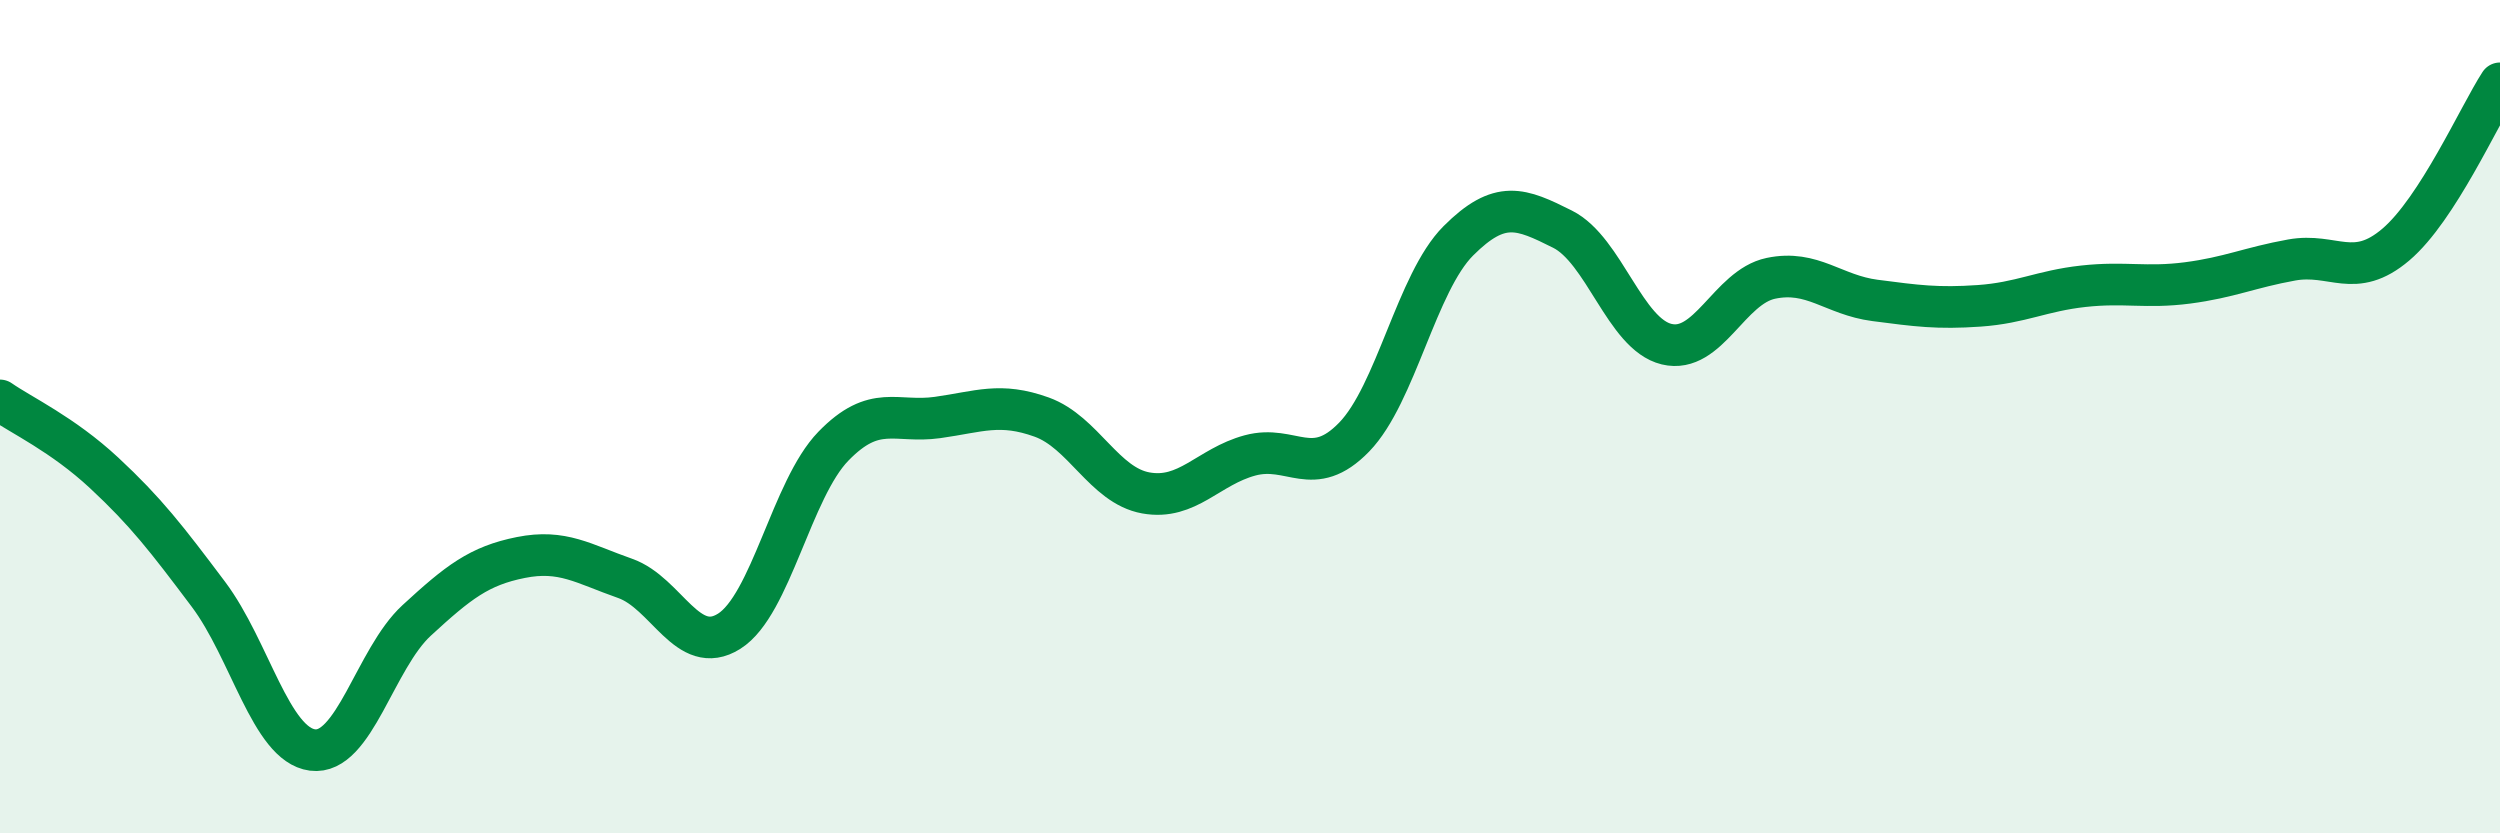
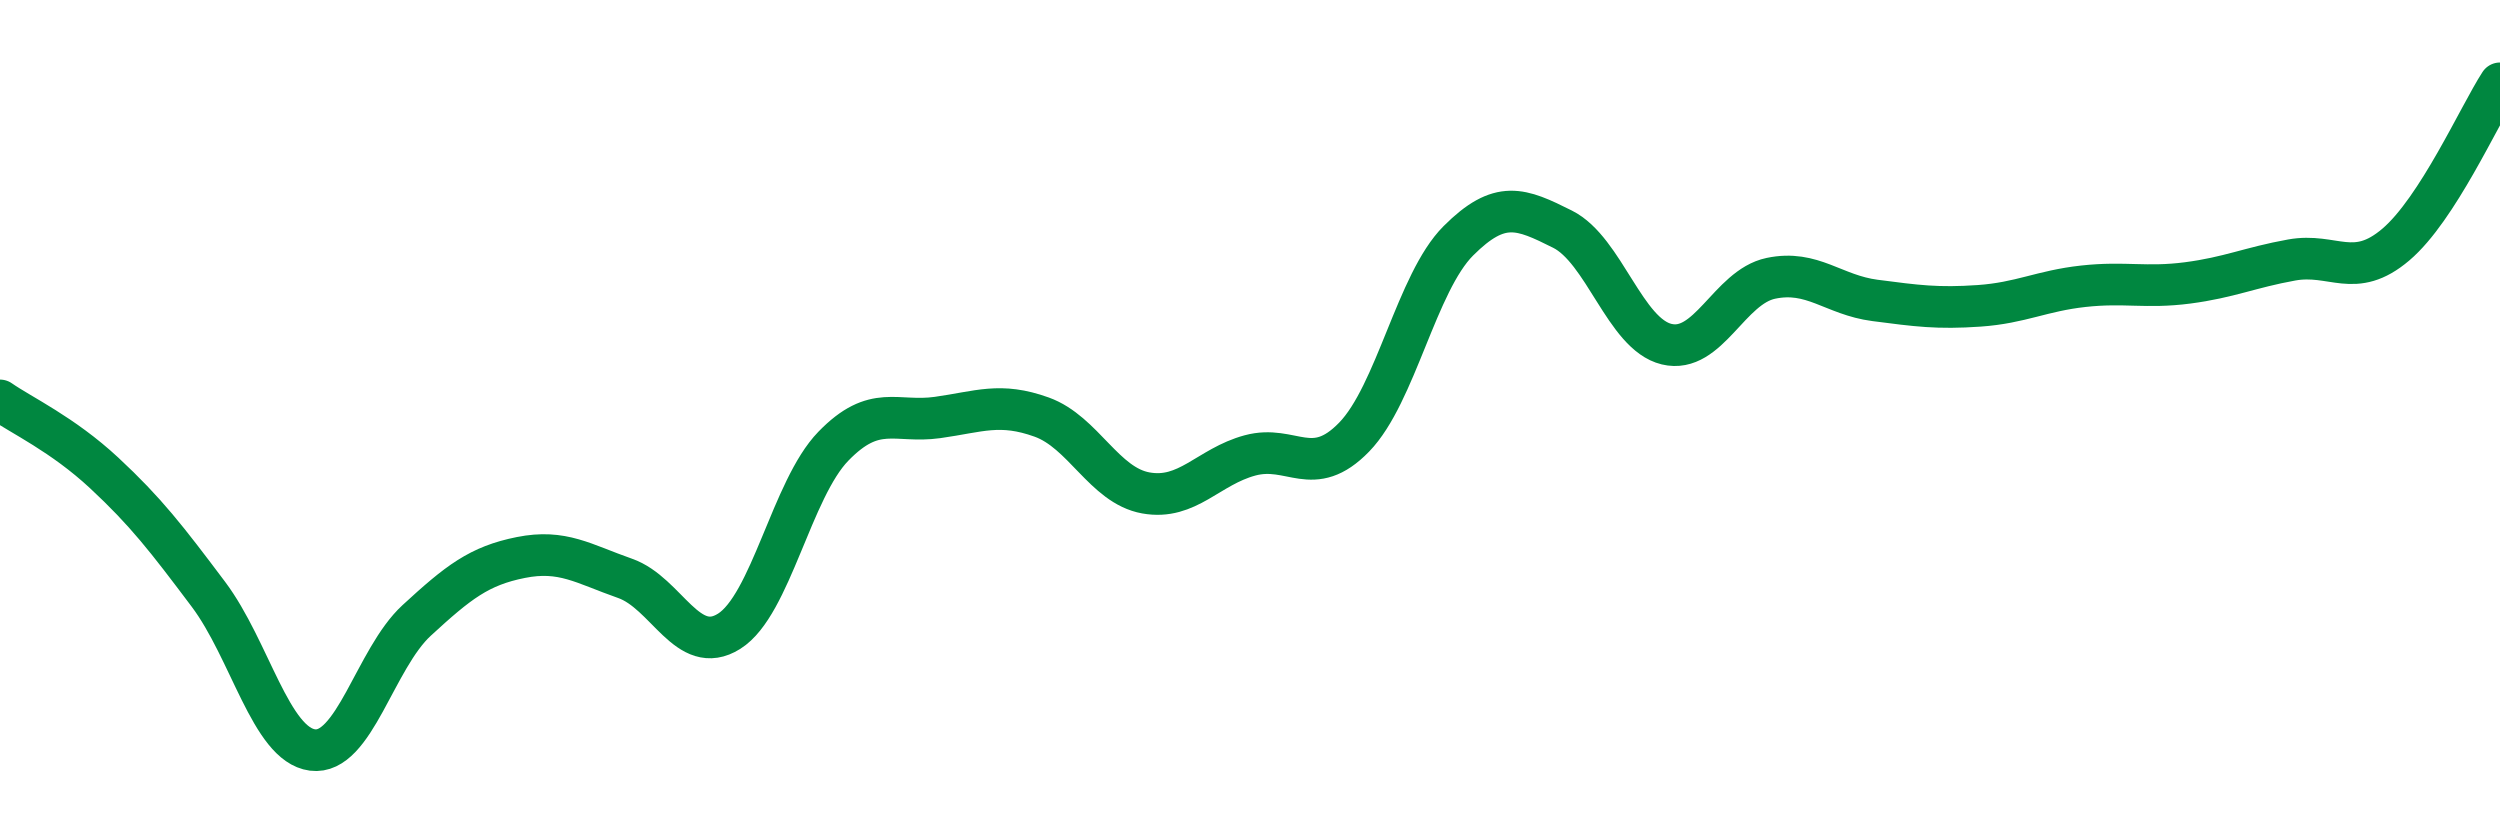
<svg xmlns="http://www.w3.org/2000/svg" width="60" height="20" viewBox="0 0 60 20">
-   <path d="M 0,9.61 C 0.5,9.96 1.5,10.42 2.5,11.35 C 3.5,12.28 4,12.93 5,14.26 C 6,15.59 6.5,17.87 7.5,18 C 8.5,18.13 9,15.81 10,14.89 C 11,13.97 11.5,13.58 12.5,13.38 C 13.5,13.18 14,13.53 15,13.88 C 16,14.23 16.5,15.78 17.5,15.15 C 18.5,14.52 19,11.74 20,10.71 C 21,9.68 21.5,10.16 22.5,10.02 C 23.5,9.88 24,9.65 25,10.01 C 26,10.37 26.5,11.65 27.5,11.83 C 28.5,12.01 29,11.2 30,10.93 C 31,10.66 31.5,11.52 32.5,10.49 C 33.5,9.46 34,6.78 35,5.78 C 36,4.78 36.5,5 37.5,5.5 C 38.5,6 39,8.02 40,8.26 C 41,8.5 41.5,6.89 42.5,6.68 C 43.5,6.47 44,7.08 45,7.21 C 46,7.34 46.5,7.41 47.5,7.34 C 48.5,7.27 49,6.98 50,6.87 C 51,6.76 51.5,6.92 52.5,6.79 C 53.5,6.66 54,6.42 55,6.24 C 56,6.06 56.5,6.72 57.5,5.87 C 58.5,5.02 59.5,2.77 60,2L60 20L0 20Z" fill="#008740" opacity="0.1" stroke-linecap="round" stroke-linejoin="round" />
  <path d="M 0,9.61 C 0.5,9.96 1.5,10.42 2.5,11.35 C 3.5,12.28 4,12.93 5,14.26 C 6,15.59 6.5,17.87 7.5,18 C 8.5,18.13 9,15.81 10,14.89 C 11,13.97 11.5,13.58 12.5,13.38 C 13.5,13.18 14,13.53 15,13.88 C 16,14.23 16.5,15.78 17.5,15.15 C 18.5,14.52 19,11.74 20,10.71 C 21,9.68 21.5,10.16 22.5,10.02 C 23.5,9.88 24,9.65 25,10.01 C 26,10.37 26.5,11.65 27.5,11.83 C 28.5,12.01 29,11.2 30,10.93 C 31,10.66 31.5,11.52 32.5,10.49 C 33.5,9.46 34,6.78 35,5.78 C 36,4.78 36.5,5 37.5,5.5 C 38.5,6 39,8.02 40,8.26 C 41,8.5 41.5,6.89 42.5,6.68 C 43.5,6.47 44,7.08 45,7.21 C 46,7.34 46.5,7.41 47.5,7.34 C 48.5,7.27 49,6.98 50,6.87 C 51,6.76 51.5,6.92 52.5,6.79 C 53.5,6.66 54,6.42 55,6.24 C 56,6.06 56.5,6.72 57.5,5.87 C 58.5,5.02 59.5,2.77 60,2" stroke="#008740" stroke-width="1" fill="none" stroke-linecap="round" stroke-linejoin="round" />
</svg>